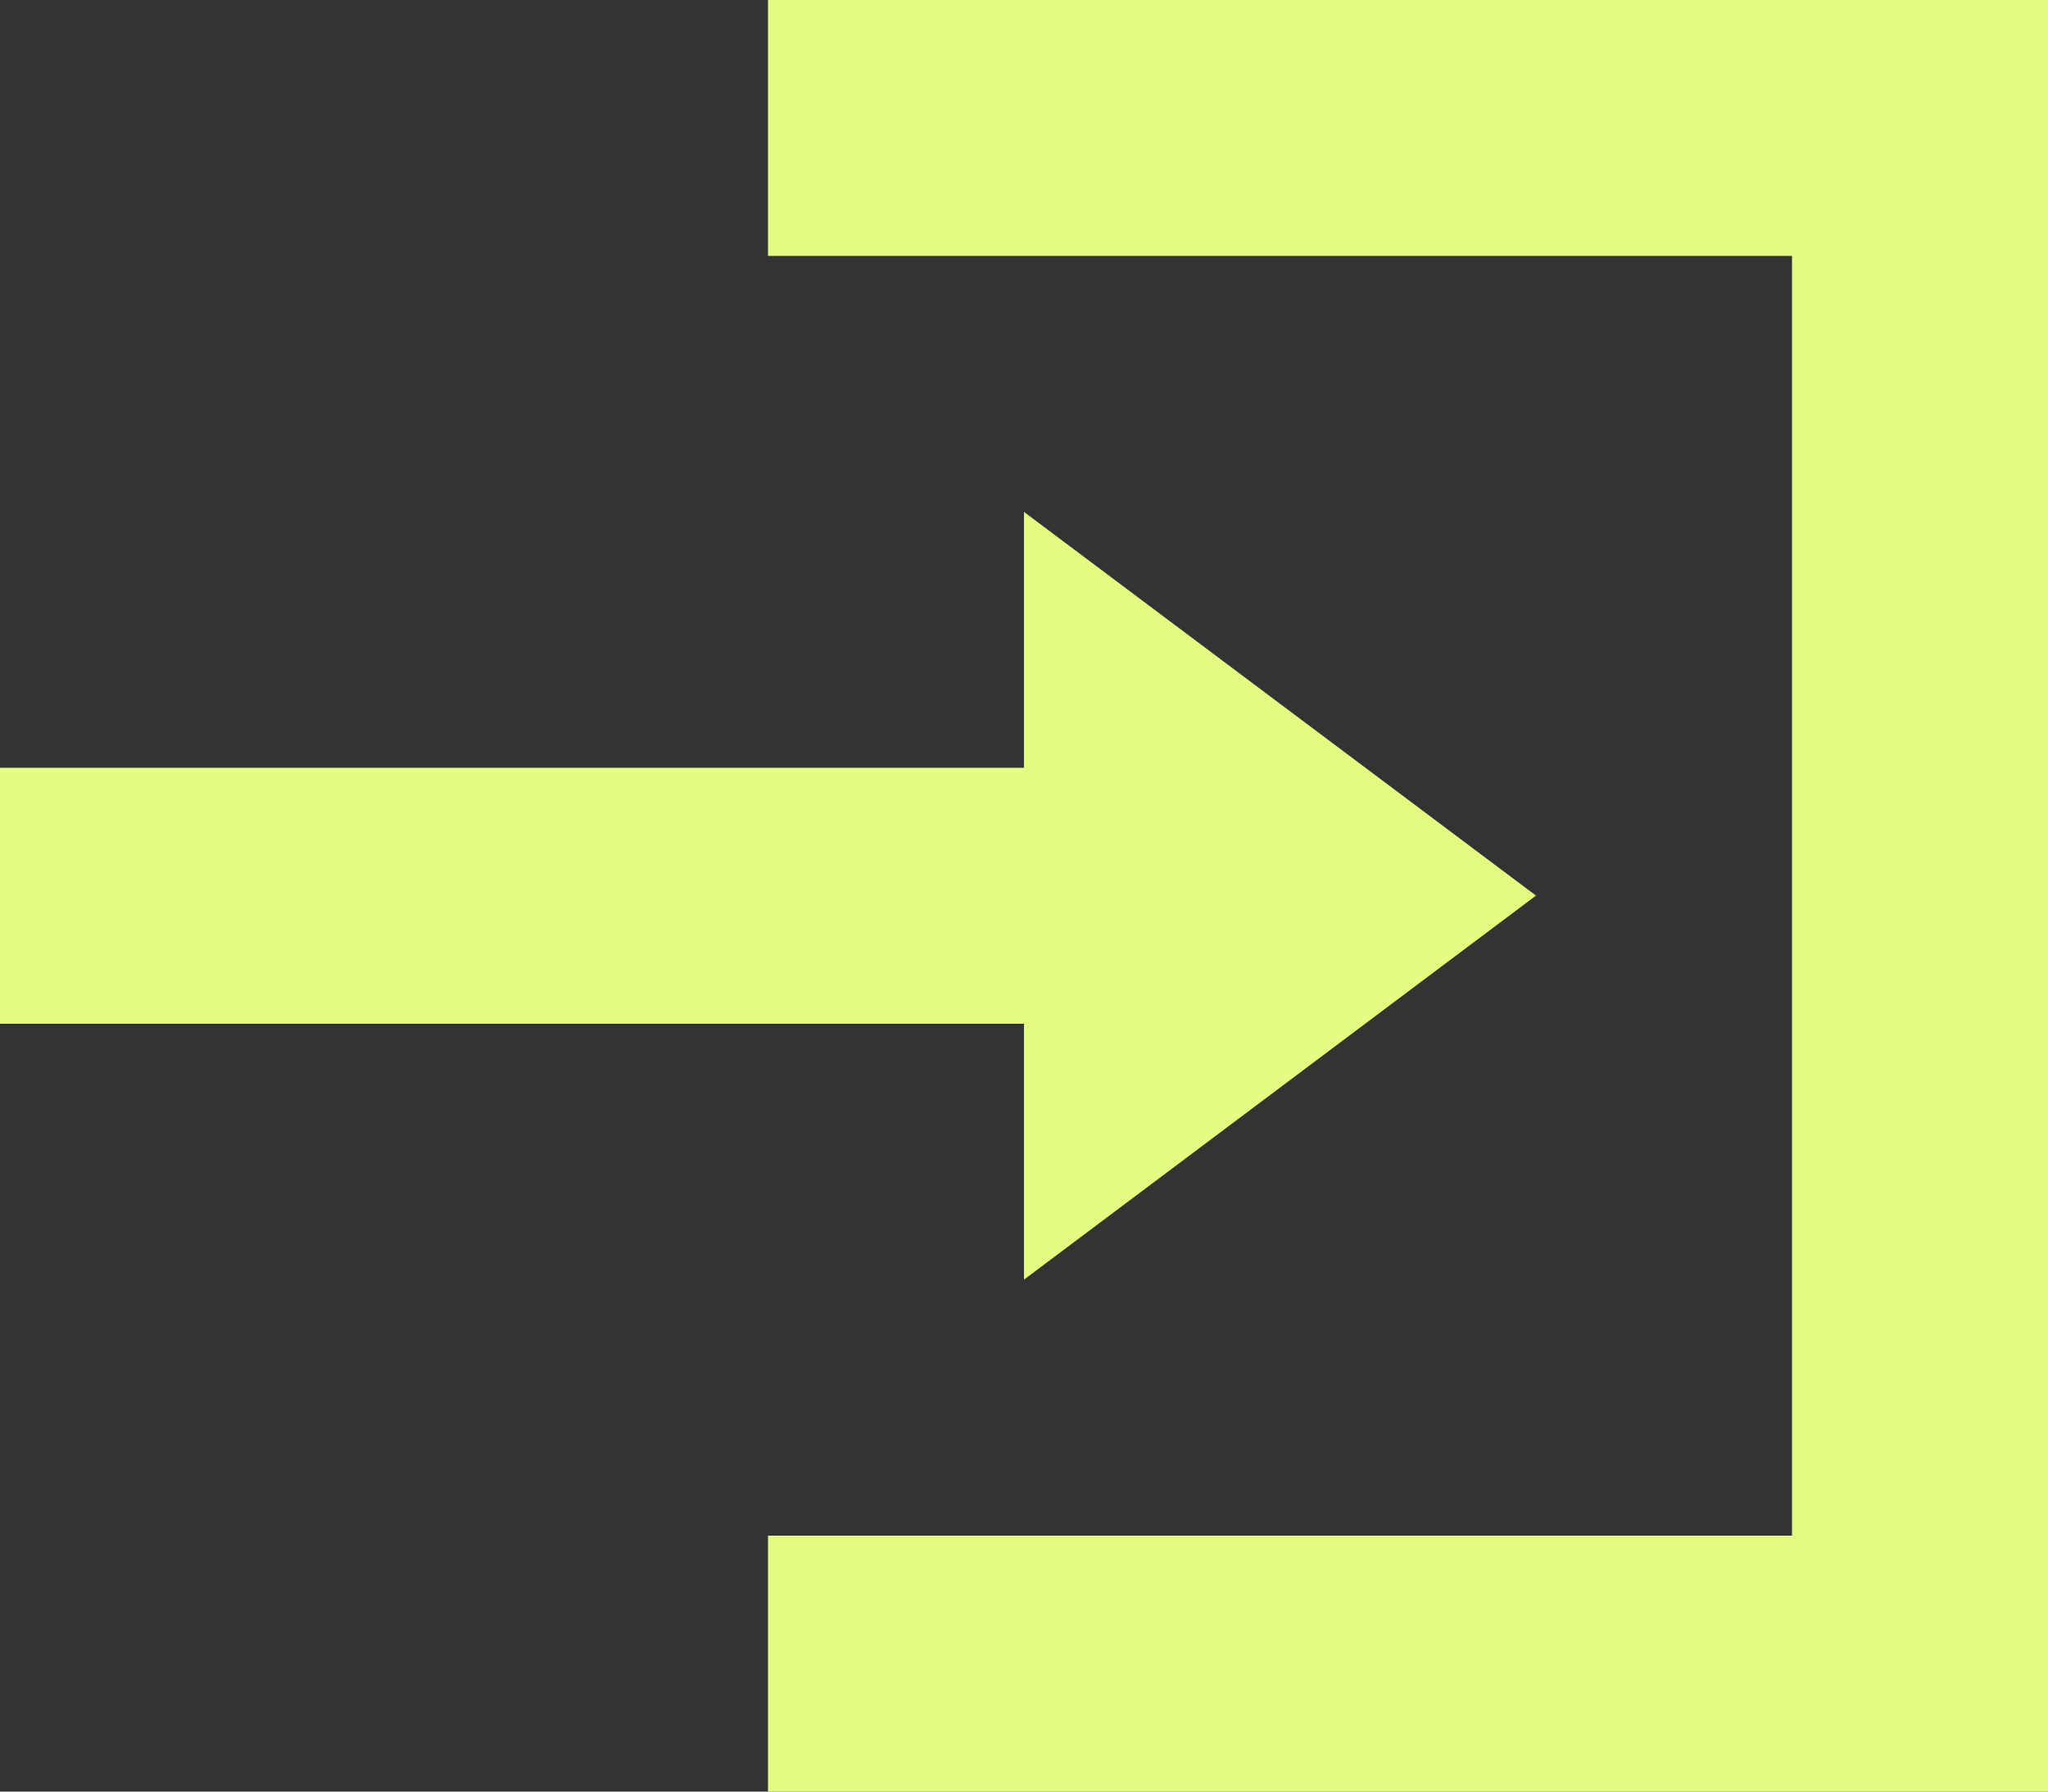
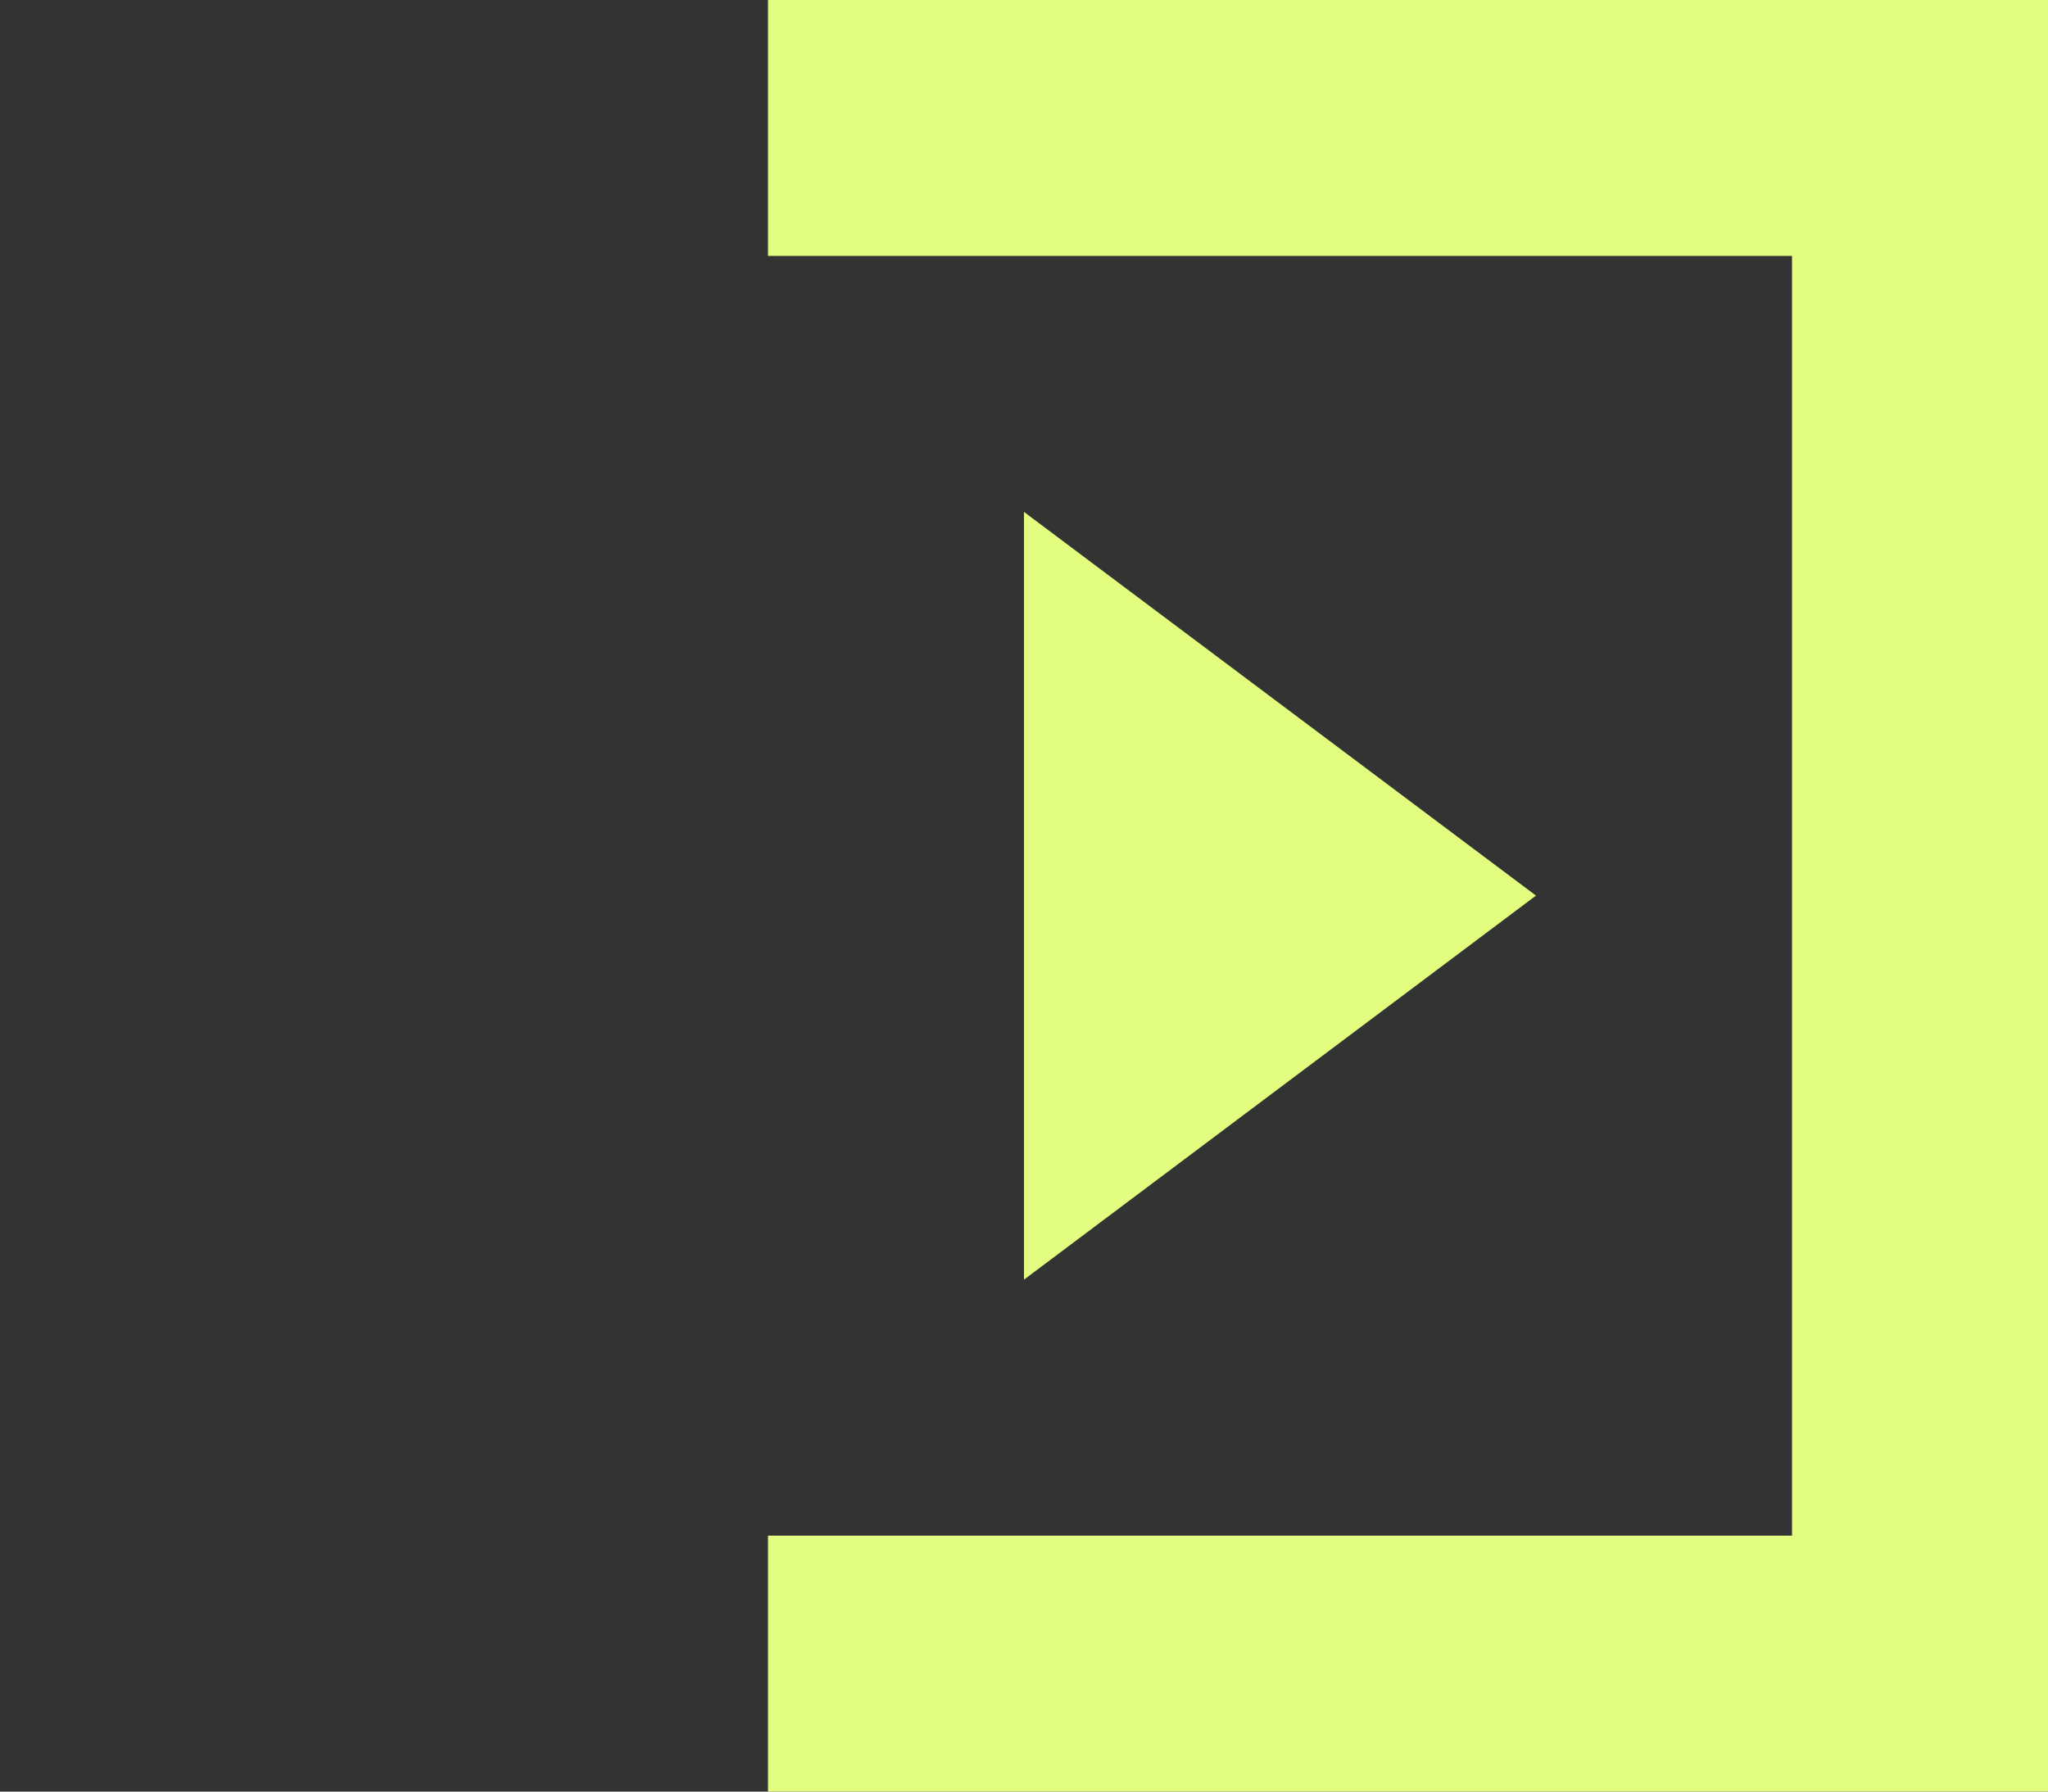
<svg xmlns="http://www.w3.org/2000/svg" width="39.451" height="34.52" viewBox="0 0 39.451 34.52">
  <rect x="0" y="0" width="39.451" height="34.52" fill="#333333" stroke="none" />
-   <path id="Icon_open-account-login" data-name="Icon open-account-login" d="M14.794,0V4.931H34.52V29.588H14.794V34.52H39.451V0Zm4.931,9.863v4.931H0v4.931H19.725v4.931l9.863-7.4Z" fill="#e3fd80" />
+   <path id="Icon_open-account-login" data-name="Icon open-account-login" d="M14.794,0V4.931H34.52V29.588H14.794V34.52H39.451V0Zm4.931,9.863v4.931v4.931H19.725v4.931l9.863-7.4Z" fill="#e3fd80" />
</svg>